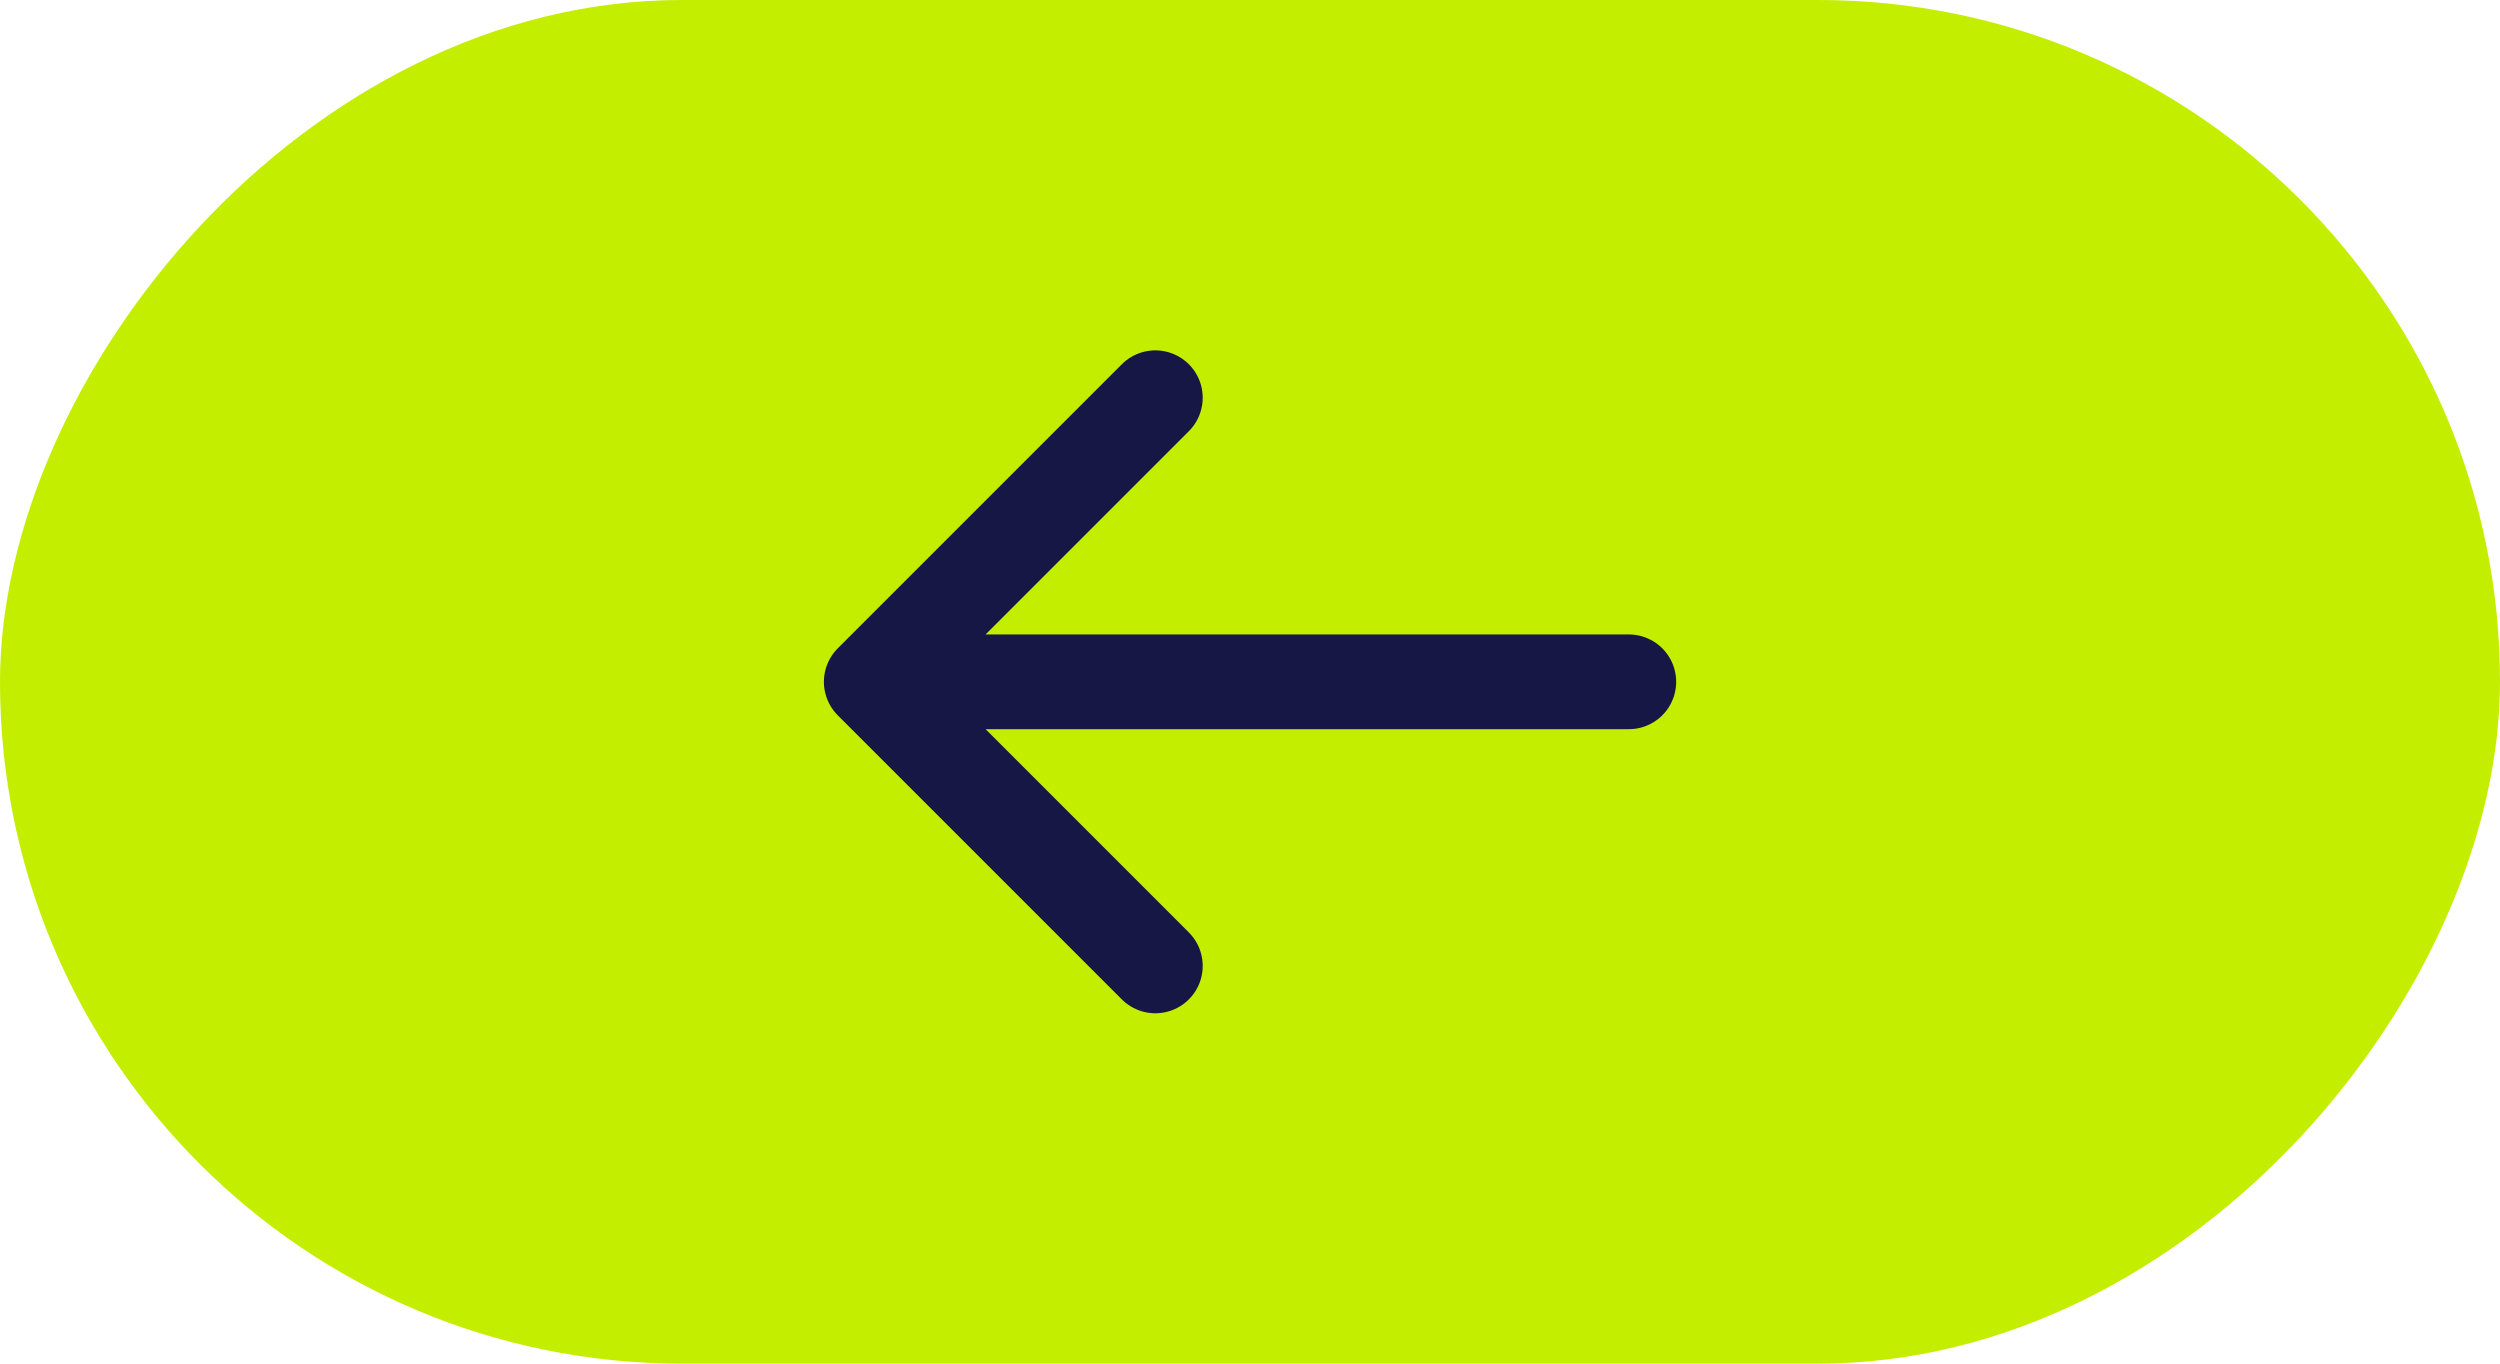
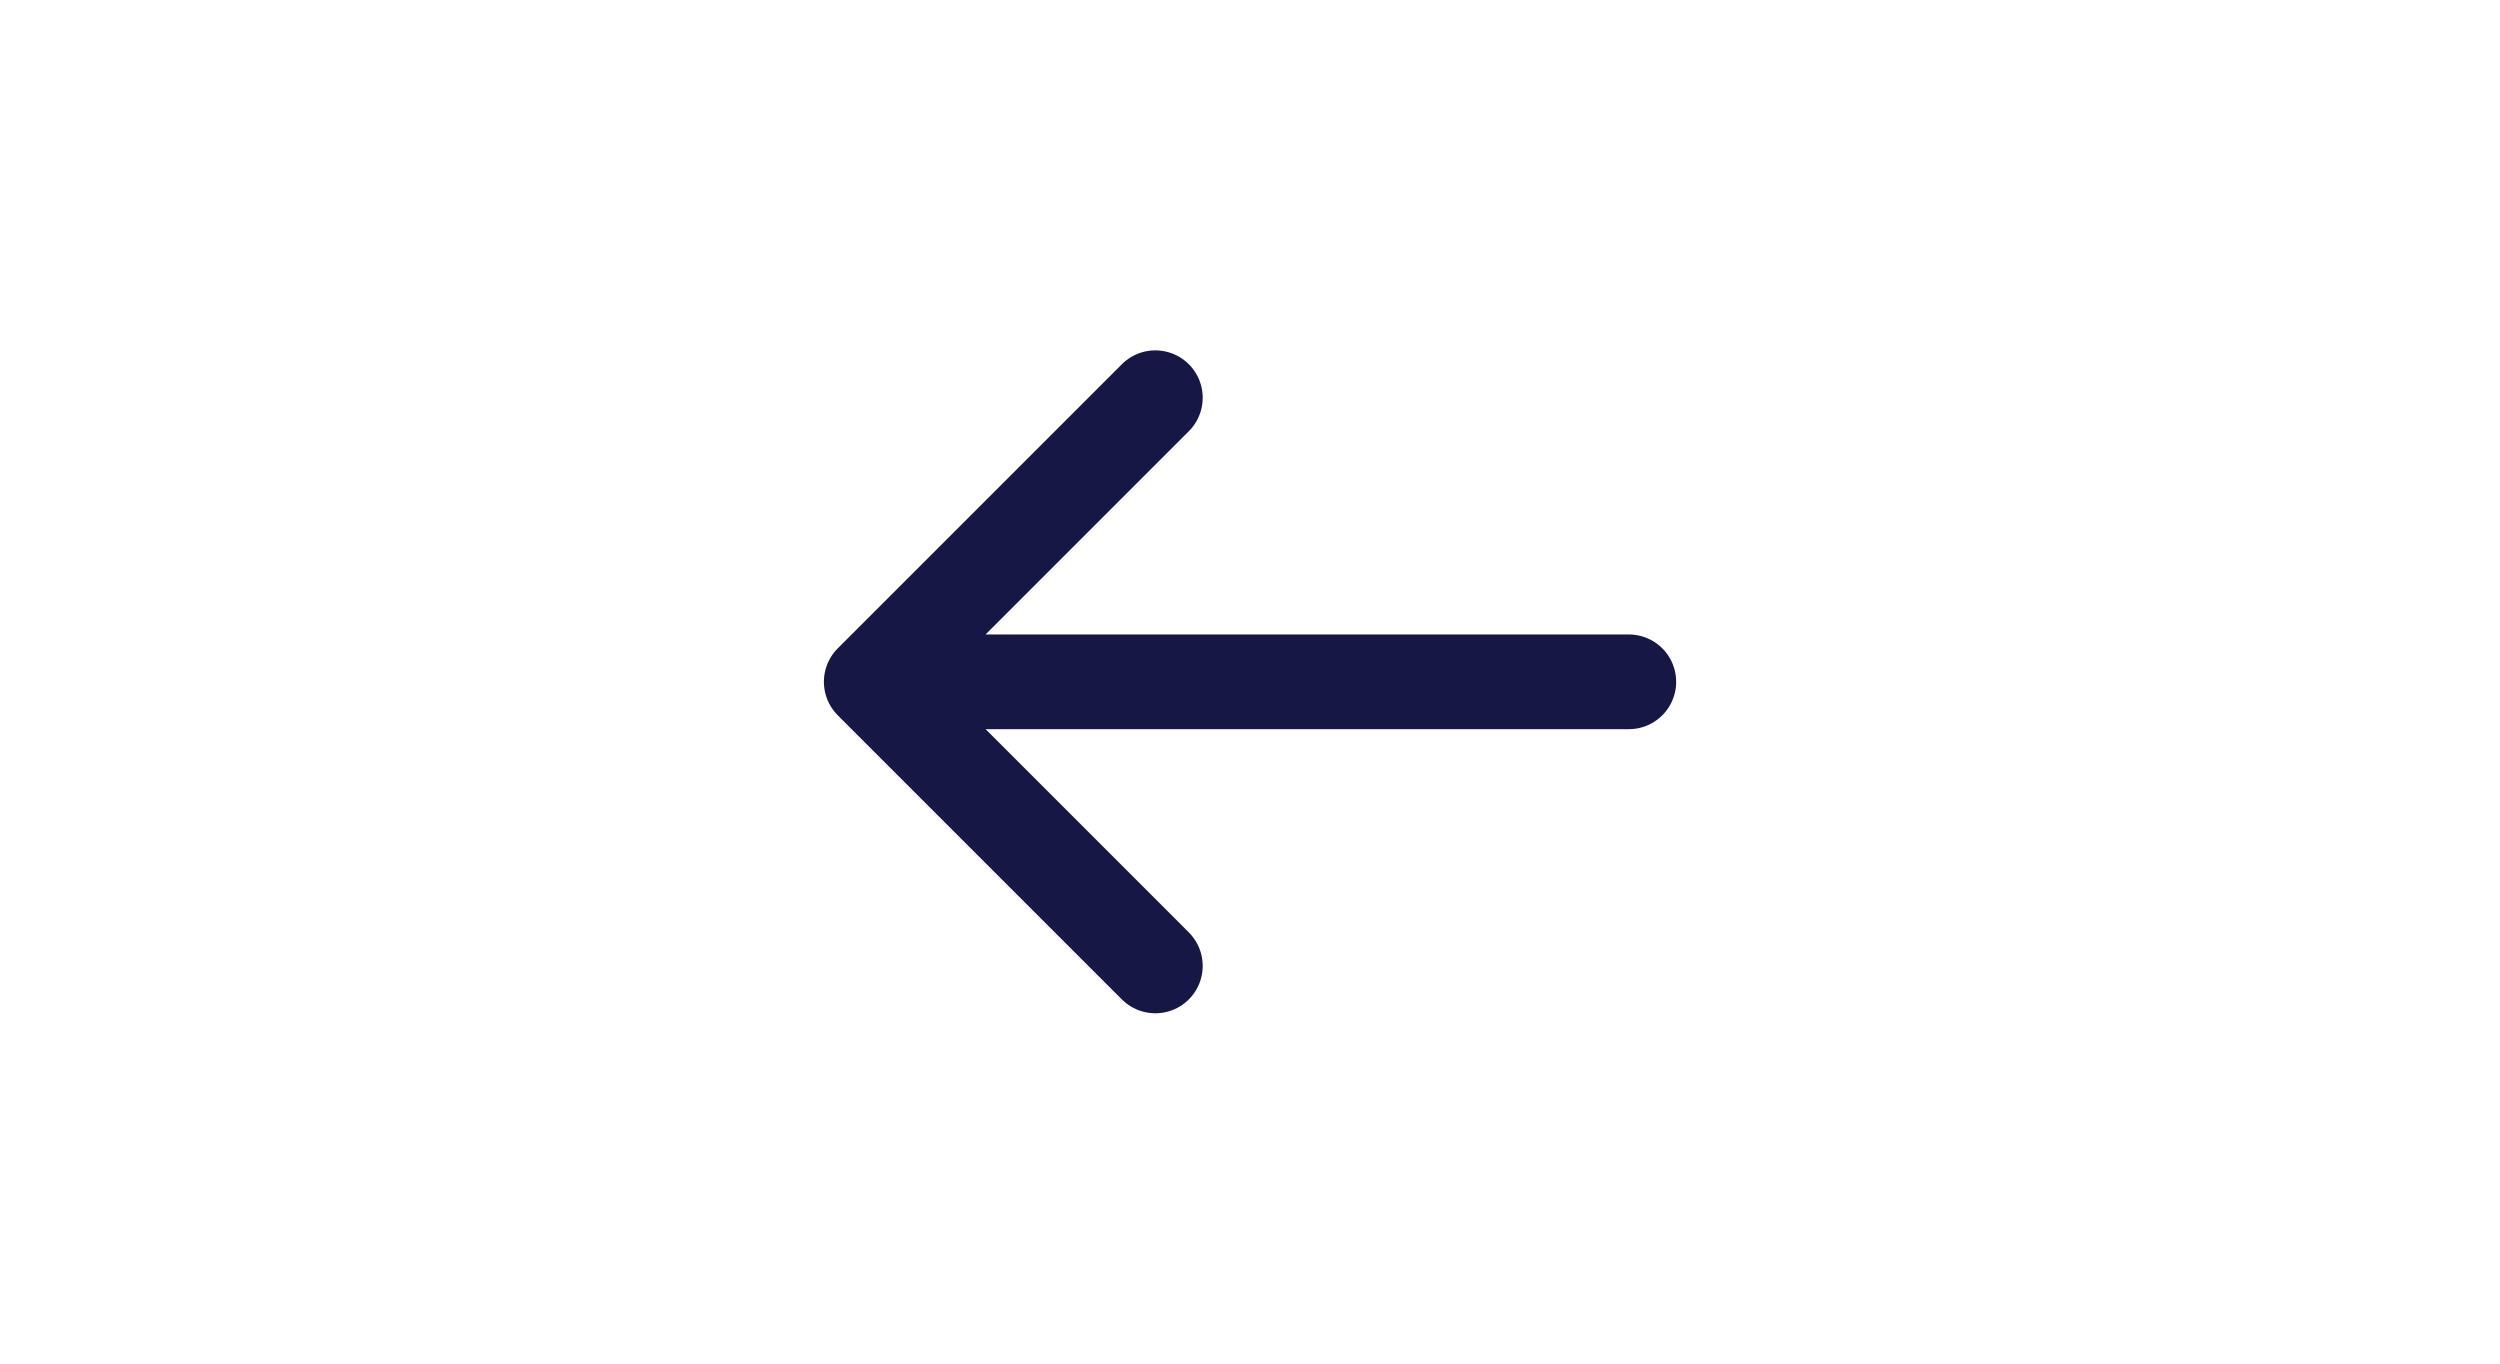
<svg xmlns="http://www.w3.org/2000/svg" width="44" height="24" viewBox="0 0 44 24" fill="none">
-   <rect width="44" height="24" rx="12" transform="matrix(-1 0 0 1 44 0)" fill="#C4EE00" />
  <path d="M28.667 12H15.334M15.334 12L20.334 7M15.334 12L20.334 17" stroke="#161744" stroke-width="1.667" stroke-linecap="round" stroke-linejoin="round" />
</svg>